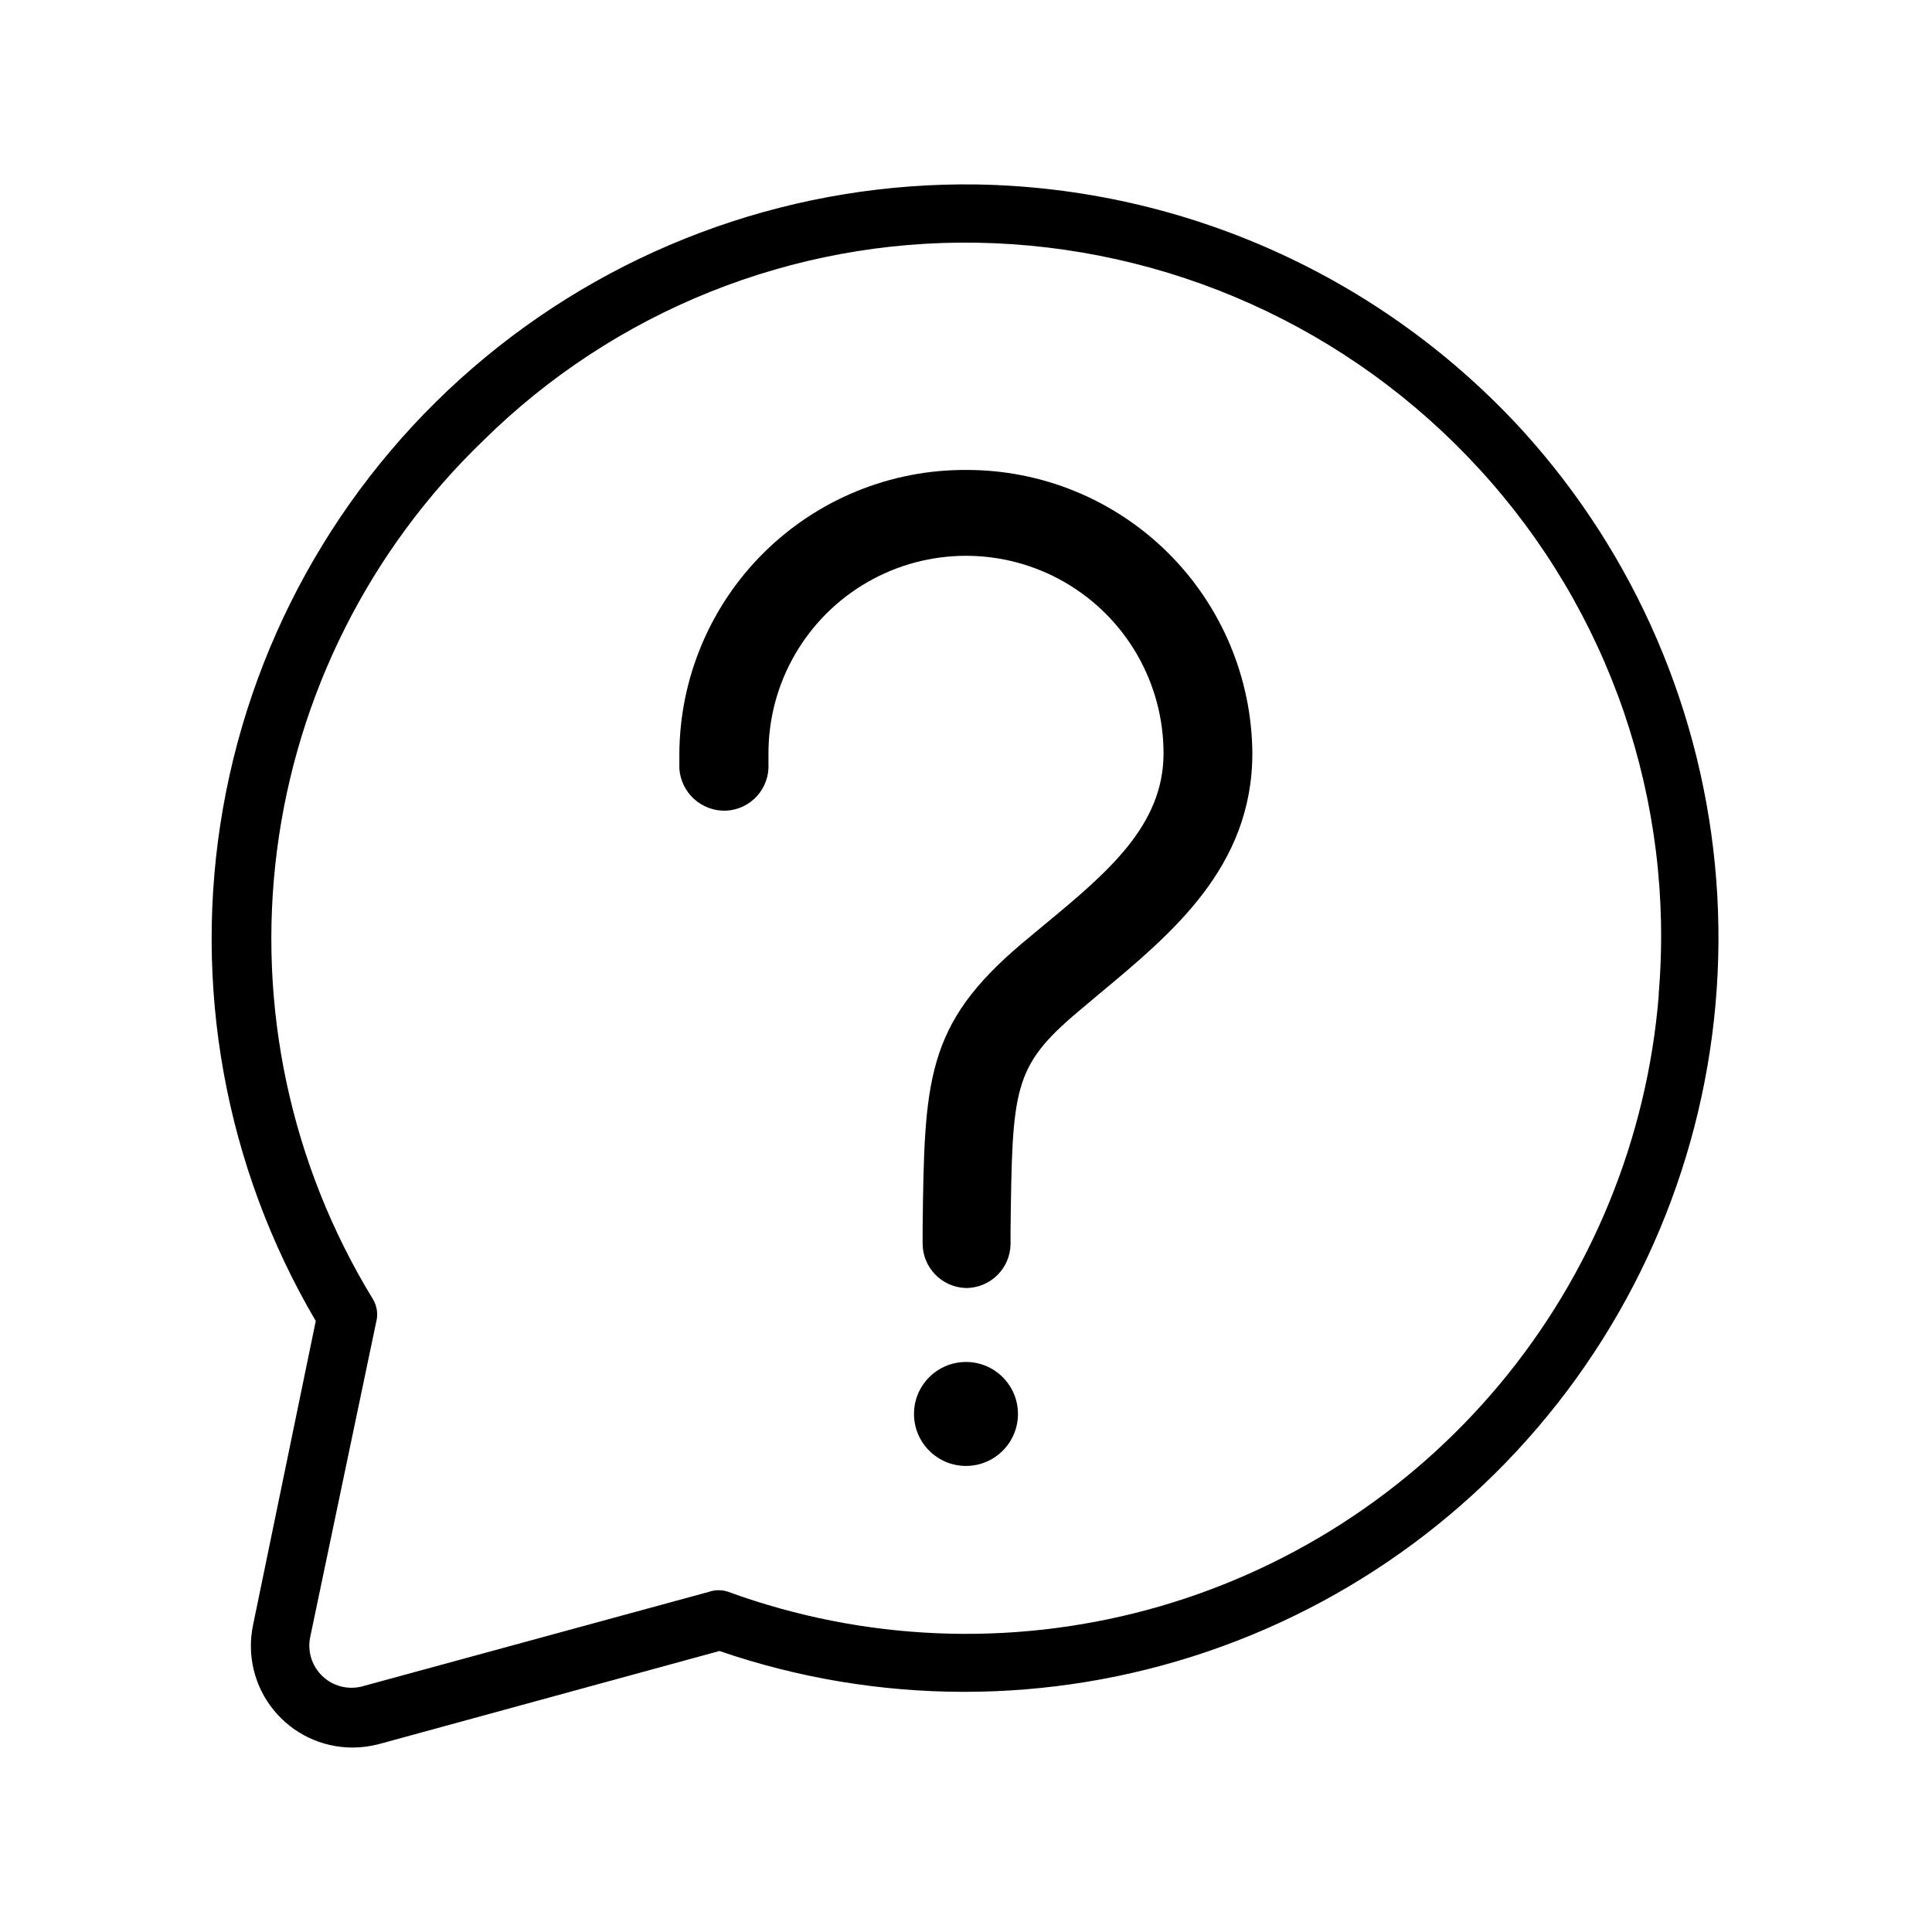
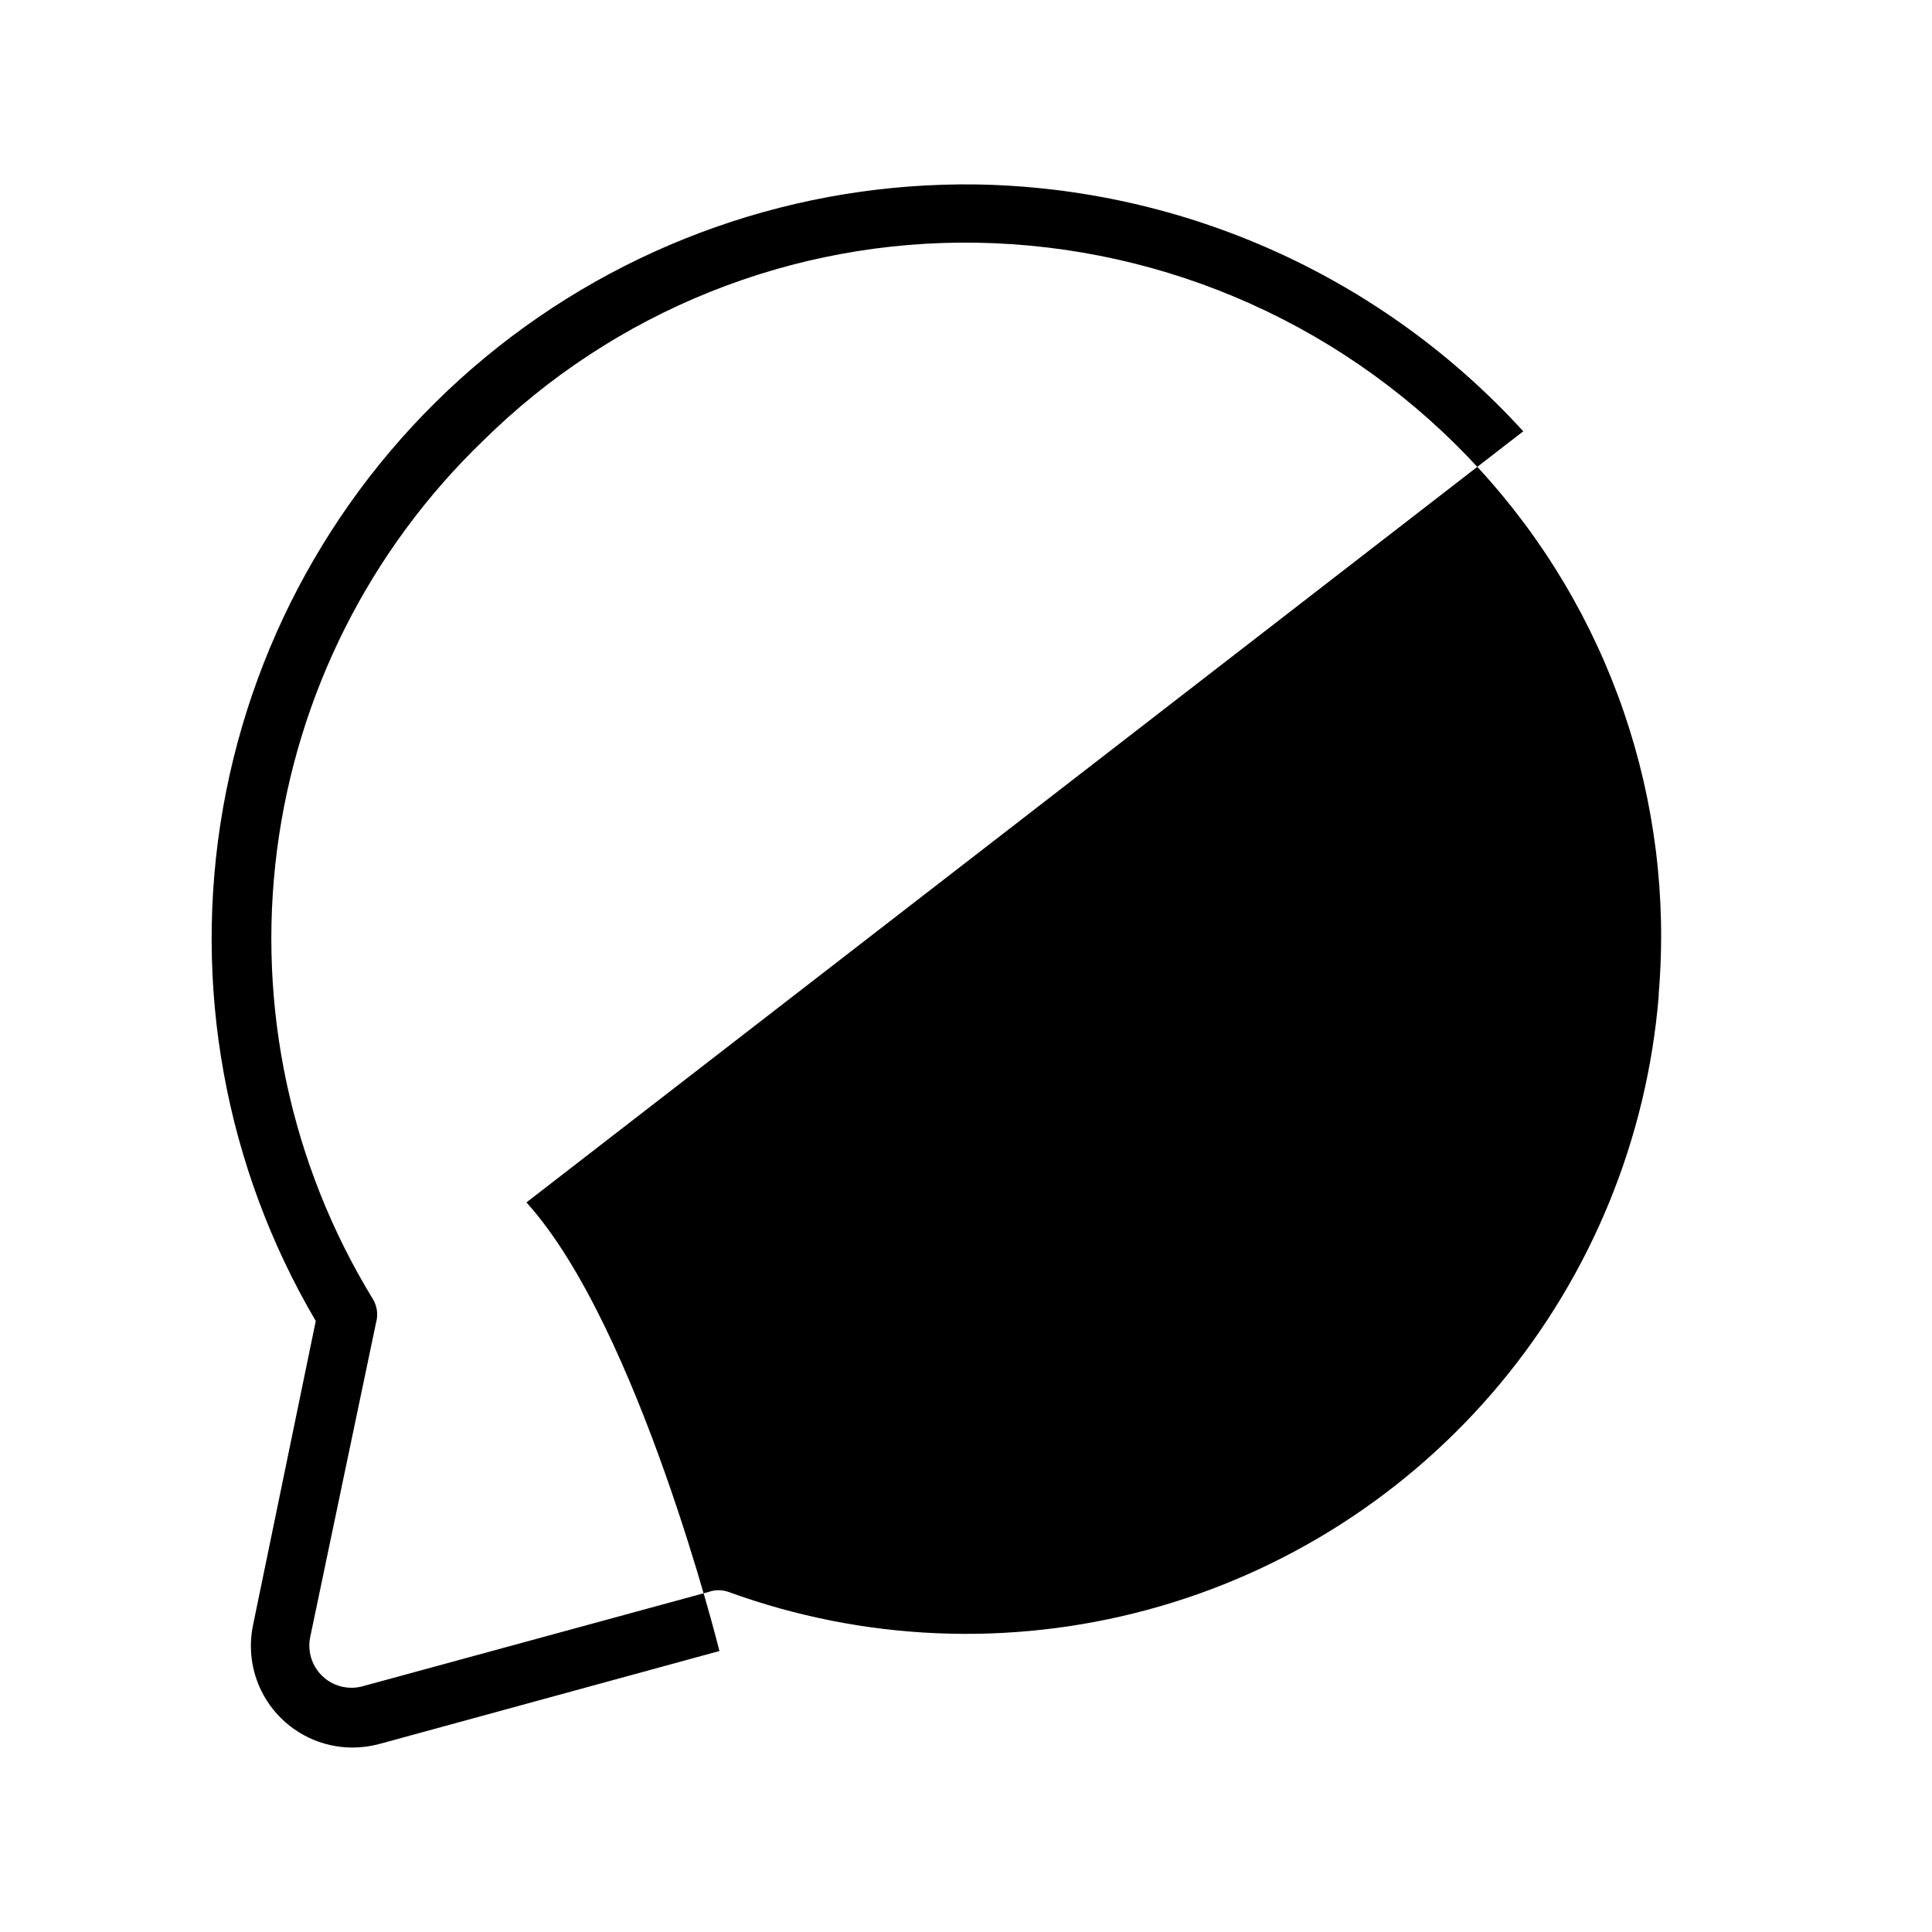
<svg xmlns="http://www.w3.org/2000/svg" fill="#000000" width="800px" height="800px" version="1.1" viewBox="144 144 512 512">
  <g>
-     <path d="m547.68 258.3c-18.395-20.172-40.719-36.379-65.598-47.629-24.875-11.246-51.789-17.301-79.09-17.785-47.516-0.723-93.738 15.512-130.37 45.789-36.629 30.277-61.273 72.613-69.512 119.42-8.234 46.805 0.477 95.012 24.57 135.98l-16.609 80.531c-1.684 7.934 0.301 16.207 5.402 22.516 5.102 6.309 12.777 9.98 20.891 9.996 2.418 0 4.828-0.316 7.164-0.945l90.133-24.641c41.93 14.391 87.453 14.434 129.41 0.121 41.957-14.312 77.965-42.168 102.36-79.184 24.395-37.016 35.789-81.09 32.395-125.29s-21.387-86.02-51.148-118.88zm35.895 149.57h0.004c-3.09 37.785-17.77 73.699-42.031 102.83-24.266 29.133-56.93 50.062-93.535 59.938-36.605 9.871-75.363 8.207-110.98-4.773-1.684-0.59-3.516-0.59-5.195 0l-92.102 25.113-0.004-0.004c-3.703 0.879-7.602-0.188-10.34-2.832-2.738-2.644-3.945-6.5-3.199-10.234l17.477-83.445c0.586-2.102 0.273-4.356-0.867-6.219-21.762-35.582-30.719-77.531-25.395-118.9 5.324-41.371 24.617-79.684 54.68-108.6 17.199-16.988 37.617-30.379 60.055-39.379 22.438-9.004 46.449-13.441 70.621-13.047 25.125 0.414 49.902 5.945 72.816 16.258 22.914 10.316 43.488 25.191 60.457 43.727 17.098 18.613 30.148 40.574 38.332 64.488 8.184 23.914 11.32 49.266 9.215 74.453z" />
-     <path d="m400 268.54c-20.023-0.082-39.266 7.773-53.504 21.852-14.238 14.078-22.316 33.227-22.461 53.25v4.016-0.004c0.422 6.488 5.941 11.449 12.438 11.18 3.133-0.164 6.07-1.566 8.168-3.898 2.098-2.336 3.18-5.406 3.008-8.539v-2.754c0-18.703 9.98-35.984 26.176-45.336 16.195-9.352 36.152-9.352 52.348 0 16.199 9.352 26.176 26.633 26.176 45.336 0 19.051-14.719 31.488-31.488 45.344l-6.141 5.117c-25.504 21.57-25.742 36.289-26.215 75.492v3.777c-0.086 6.461 5.035 11.793 11.496 11.965 6.457 0 11.719-5.191 11.805-11.652v-3.777c0.473-37.391 0.551-43.141 17.871-57.781l5.902-4.961c18.895-15.742 40.305-33.379 40.305-63.527l0.004 0.004c-0.148-20.012-8.215-39.148-22.438-53.223-14.223-14.074-33.441-21.941-53.449-21.879z" />
+     <path d="m547.68 258.3c-18.395-20.172-40.719-36.379-65.598-47.629-24.875-11.246-51.789-17.301-79.09-17.785-47.516-0.723-93.738 15.512-130.37 45.789-36.629 30.277-61.273 72.613-69.512 119.42-8.234 46.805 0.477 95.012 24.57 135.98l-16.609 80.531c-1.684 7.934 0.301 16.207 5.402 22.516 5.102 6.309 12.777 9.98 20.891 9.996 2.418 0 4.828-0.316 7.164-0.945l90.133-24.641s-21.387-86.02-51.148-118.88zm35.895 149.57h0.004c-3.09 37.785-17.77 73.699-42.031 102.83-24.266 29.133-56.93 50.062-93.535 59.938-36.605 9.871-75.363 8.207-110.98-4.773-1.684-0.59-3.516-0.59-5.195 0l-92.102 25.113-0.004-0.004c-3.703 0.879-7.602-0.188-10.34-2.832-2.738-2.644-3.945-6.5-3.199-10.234l17.477-83.445c0.586-2.102 0.273-4.356-0.867-6.219-21.762-35.582-30.719-77.531-25.395-118.9 5.324-41.371 24.617-79.684 54.68-108.6 17.199-16.988 37.617-30.379 60.055-39.379 22.438-9.004 46.449-13.441 70.621-13.047 25.125 0.414 49.902 5.945 72.816 16.258 22.914 10.316 43.488 25.191 60.457 43.727 17.098 18.613 30.148 40.574 38.332 64.488 8.184 23.914 11.32 49.266 9.215 74.453z" />
    <path d="m413.77 518.71c0 7.609-6.168 13.777-13.773 13.777-7.609 0-13.777-6.168-13.777-13.777 0-7.606 6.168-13.773 13.777-13.773 7.606 0 13.773 6.168 13.773 13.773" />
  </g>
</svg>